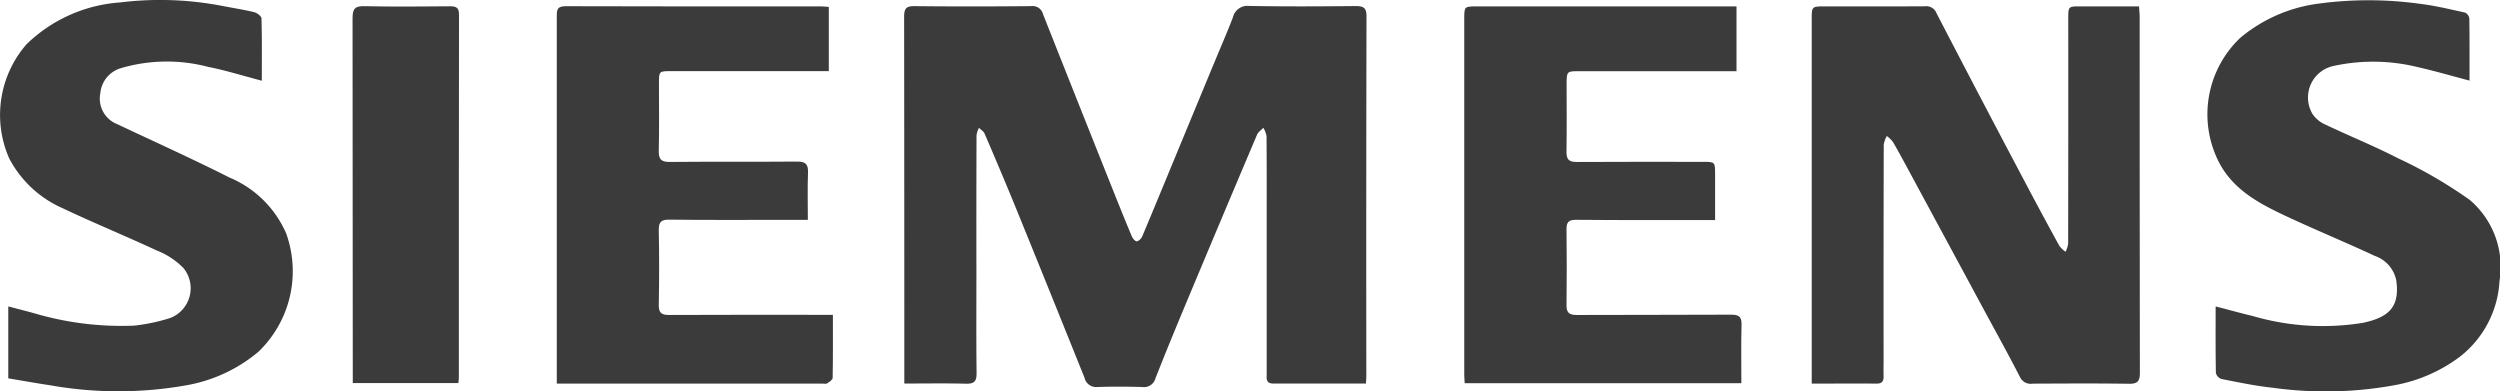
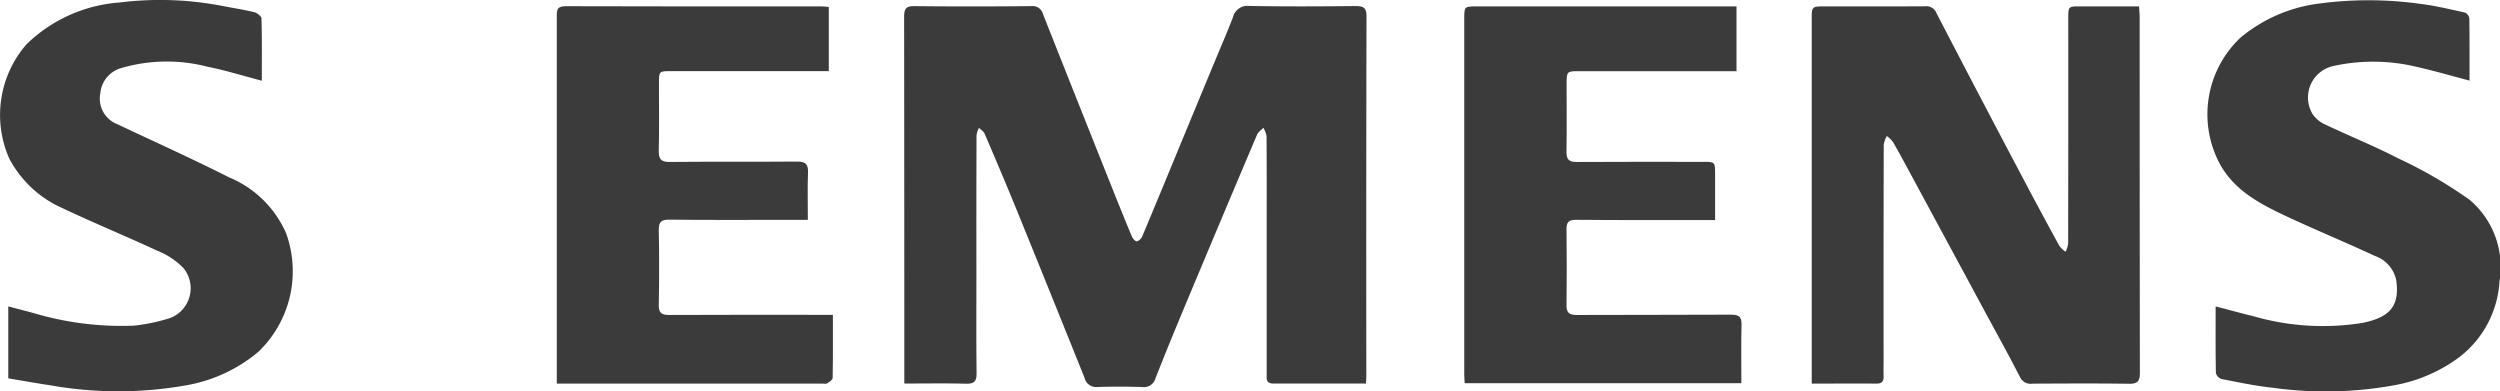
<svg xmlns="http://www.w3.org/2000/svg" id="Group_381" data-name="Group 381" width="148.977" height="23.32" viewBox="0 0 148.977 23.32">
  <defs>
    <clipPath id="clip-path">
      <rect id="Rectangle_1220" data-name="Rectangle 1220" width="148.977" height="23.32" fill="#3b3b3b" />
    </clipPath>
  </defs>
  <g id="Group_380" data-name="Group 380" clip-path="url(#clip-path)">
    <path id="Path_826" data-name="Path 826" d="M510.97,25.764c-1.872,0-3.689-.005-5.505,0-.481,0-.406-.326-.406-.614q0-4.394,0-8.789c0-1.78.005-3.56-.009-5.34a1.591,1.591,0,0,0-.189-.5c-.129.137-.309.253-.378.415q-2.157,5.087-4.289,10.184c-.6,1.437-1.193,2.879-1.762,4.329a.708.708,0,0,1-.787.52c-.89-.026-1.782-.031-2.672,0a.711.711,0,0,1-.77-.551q-2.027-5.048-4.077-10.087c-.609-1.495-1.242-2.98-1.878-4.464-.059-.136-.22-.228-.334-.341a1.459,1.459,0,0,0-.146.432q-.014,4.033-.007,8.065c0,2.04-.014,4.079.01,6.118.006.49-.144.644-.634.631-1.2-.031-2.4-.01-3.672-.01v-.66q0-10.6-.011-21.193c0-.474.107-.642.613-.637,2.32.026,4.64.022,6.959,0a.635.635,0,0,1,.7.468q2.087,5.27,4.189,10.533c.36.9.723,1.807,1.1,2.7.055.13.192.311.294.314s.276-.156.329-.282c.712-1.69,1.408-3.386,2.109-5.08q1.093-2.643,2.189-5.285c.372-.9.758-1.787,1.109-2.692a.889.889,0,0,1,.969-.687c2.115.039,4.231.028,6.347.007.469,0,.647.105.646.615q-.023,10.707-.01,21.415c0,.127-.013.255-.023.455" transform="translate(-429.576 -2.907)" fill="#3b3b3b" />
    <path id="Path_827" data-name="Path 827" d="M968.749,25.847v-.661q0-10.514,0-21.027c0-.786,0-.788.788-.788,1.986,0,3.972.006,5.958-.006a.647.647,0,0,1,.684.4q2.561,4.939,5.164,9.856,1.066,2.023,2.167,4.028a1.647,1.647,0,0,0,.368.346,1.721,1.721,0,0,0,.152-.484q.012-6.7.006-13.406c0-.732,0-.734.724-.735,1.147,0,2.294,0,3.494,0,.015.252.037.448.037.644q0,10.6.013,21.194c0,.515-.15.659-.659.651-1.911-.028-3.823-.015-5.735-.007a.7.7,0,0,1-.754-.4c-.685-1.339-1.418-2.655-2.133-3.979q-2.211-4.1-4.423-8.192c-.332-.615-.662-1.231-1.012-1.835a1.816,1.816,0,0,0-.365-.35,1.67,1.67,0,0,0-.182.512q-.016,6.4-.009,12.794c0,.334-.009.668,0,1,.009.291-.083.449-.409.447-1.261-.009-2.523,0-3.876,0" transform="translate(-860.787 -2.99)" fill="#3b3b3b" />
    <path id="Path_828" data-name="Path 828" d="M314.144,21.717c0,1.313.009,2.535-.015,3.755,0,.114-.2.242-.333.329-.064.043-.181.011-.273.011H297.69v-.692q0-10.567,0-21.135c0-.375-.029-.664.523-.662,5.084.019,10.169.011,15.253.012.128,0,.255.018.434.031V7.192h-9.4c-.72,0-.721,0-.721.742,0,1.335.02,2.67-.011,4-.012.507.138.674.657.669,2.523-.024,5.047,0,7.571-.022.515-.005.684.148.665.661-.035.92-.01,1.841-.01,2.814h-2.13c-2.041,0-4.082.01-6.123-.015-.488-.006-.64.141-.63.632.03,1.483.026,2.966,0,4.449-.008.468.157.6.611.6,3.006-.016,6.012-.008,9.018-.008h.748" transform="translate(-264.511 -2.953)" fill="#3b3b3b" />
    <path id="Path_829" data-name="Path 829" d="M799.455,25.872H782.969c-.009-.192-.025-.371-.025-.55q0-10.57,0-21.141c0-.759,0-.761.757-.761h15.467V7.279h-9.342c-.78,0-.781,0-.782.8,0,1.335.014,2.671-.008,4.006-.008.464.159.608.616.605,2.506-.016,5.011-.008,7.517-.007.722,0,.722,0,.723.743,0,.886,0,1.771,0,2.726h-.771c-2.506,0-5.011.008-7.517-.016-.456,0-.571.152-.566.574.017,1.5.021,3,0,4.506-.007.473.175.594.622.592,3.063-.015,6.125,0,9.188-.019.5,0,.634.149.62.631-.032,1.127-.01,2.256-.01,3.45" transform="translate(-695.688 -3.038)" fill="#3b3b3b" />
    <path id="Path_830" data-name="Path 830" d="M15.6,4.81c-1.1-.289-2.138-.615-3.2-.825A9.677,9.677,0,0,0,7.2,4.063,1.713,1.713,0,0,0,5.98,5.548a1.633,1.633,0,0,0,.995,1.846c2.231,1.052,4.481,2.066,6.682,3.177A6.36,6.36,0,0,1,17.049,13.9,6.647,6.647,0,0,1,15.4,20.961a9.1,9.1,0,0,1-4.247,1.99,23.183,23.183,0,0,1-8.176.006c-.834-.125-1.665-.275-2.484-.411V18.259c.541.142,1.03.267,1.517.4a18.361,18.361,0,0,0,5.973.746,10.98,10.98,0,0,0,2.155-.453,1.9,1.9,0,0,0,.8-2.971,4.5,4.5,0,0,0-1.592-1.052c-1.852-.862-3.746-1.636-5.592-2.511A6.581,6.581,0,0,1,.549,9.44a6.418,6.418,0,0,1,1.029-6.8A8.886,8.886,0,0,1,7.156.145a19.532,19.532,0,0,1,6.085.206c.632.124,1.271.22,1.9.373.174.042.438.239.441.37.034,1.236.02,2.473.02,3.714" transform="translate(0 0)" fill="#3b3b3b" />
    <path id="Path_831" data-name="Path 831" d="M1196.026,4.907c-1.054-.277-2.056-.57-3.071-.8a11.093,11.093,0,0,0-5.011-.077,1.922,1.922,0,0,0-1.28,2.857,1.77,1.77,0,0,0,.733.623c1.445.688,2.935,1.288,4.357,2.019a27.339,27.339,0,0,1,4.285,2.487,5.233,5.233,0,0,1,1.775,4.823,6.148,6.148,0,0,1-2.362,4.522,9.219,9.219,0,0,1-3.857,1.691,22.868,22.868,0,0,1-7.3.158c-1.026-.108-2.042-.325-3.057-.523a.512.512,0,0,1-.327-.362c-.024-1.292-.015-2.585-.015-3.96.788.2,1.489.4,2.2.567a14.873,14.873,0,0,0,6.586.408c1.505-.324,2.2-.915,1.98-2.52a1.954,1.954,0,0,0-1.285-1.469c-1.731-.808-3.5-1.533-5.231-2.343-1.627-.761-3.228-1.589-4.087-3.305a6.281,6.281,0,0,1,1.308-7.347,9.1,9.1,0,0,1,4.744-2.047,22.237,22.237,0,0,1,5.926.018c.913.107,1.814.328,2.714.525a.453.453,0,0,1,.263.339c.019,1.237.012,2.475.012,3.716" transform="translate(-1048.865 -0.104)" fill="#3b3b3b" />
-     <path id="Path_832" data-name="Path 832" d="M194.819,25.755h-6.294v-.677q0-10.536-.013-21.072c0-.566.15-.724.713-.712,1.706.037,3.413.022,5.119.007.382,0,.513.115.512.507q-.015,10.786-.009,21.572c0,.108-.016.216-.029.374" transform="translate(-167.503 -2.926)" fill="#3b3b3b" />
  </g>
</svg>